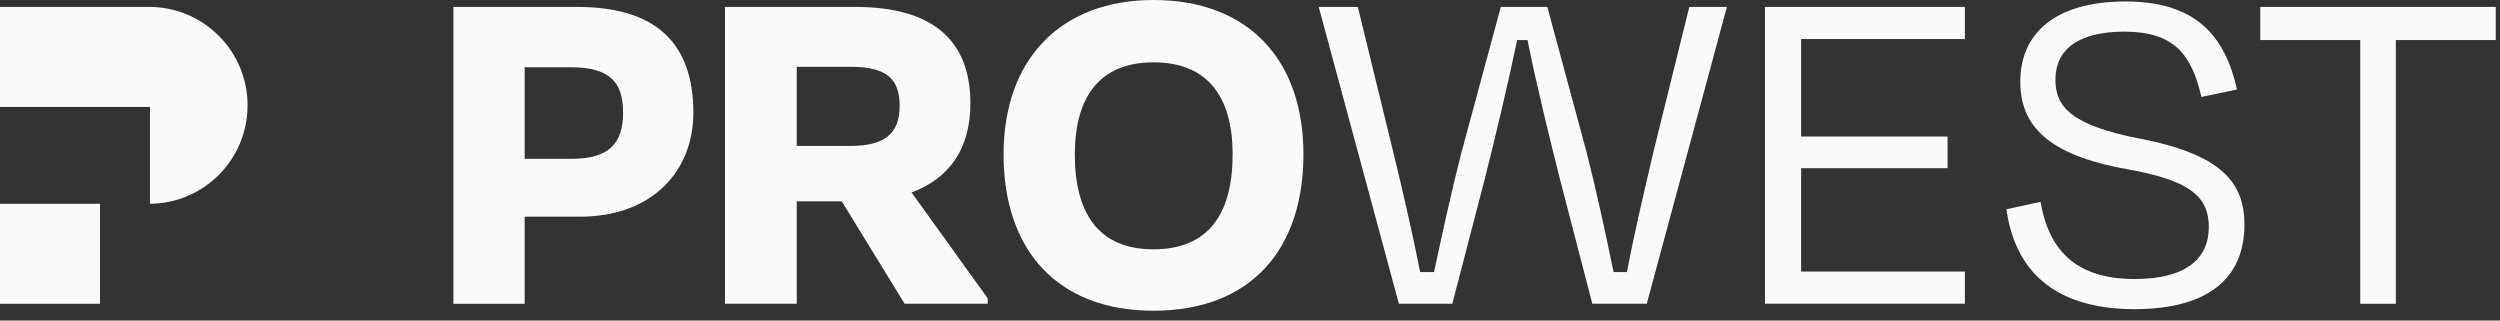
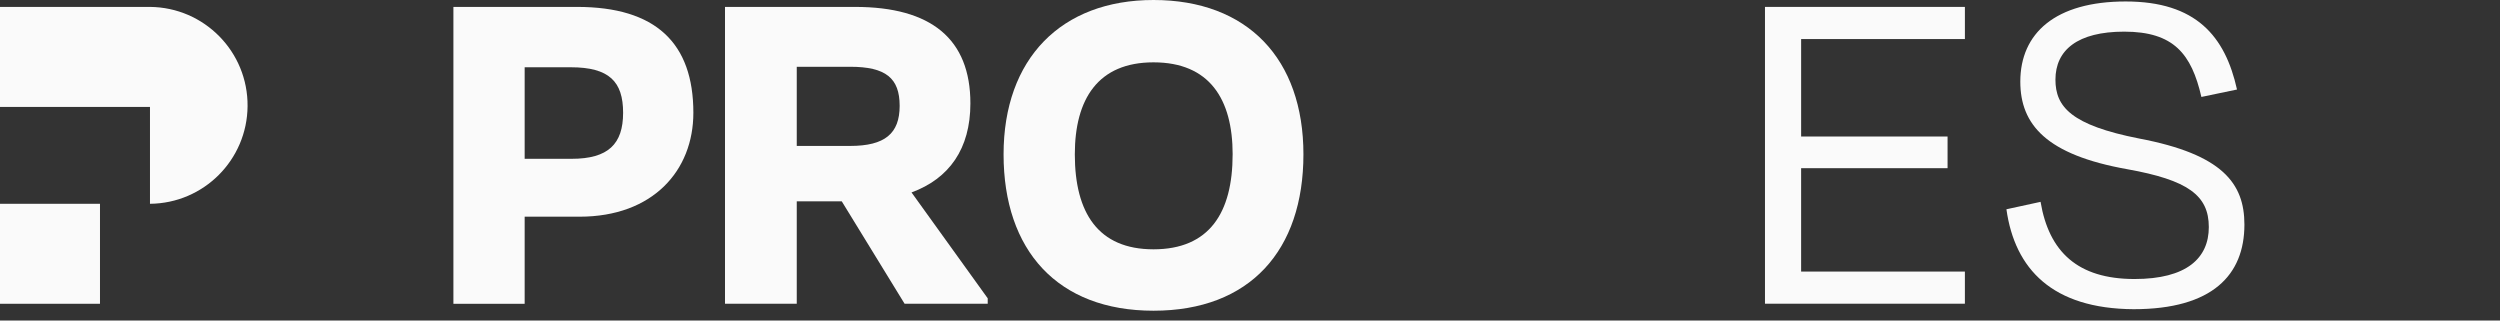
<svg xmlns="http://www.w3.org/2000/svg" width="234" height="30" viewBox="0 0 234 30" fill="none">
  <rect x="0" y="0" width="234" height="30" fill="#333333" stroke="none" />
  <path d="M54.017 0.647H42.439V28.435H49.108V20.282H54.249C61.103 20.282 64.899 15.975 64.899 10.556C64.899 4.028 61.381 0.647 54.017 0.647ZM53.507 14.864H49.108V6.296H53.415C57.027 6.296 58.323 7.64 58.323 10.557C58.323 13.475 56.933 14.864 53.507 14.864Z" fill="#FAFAFA" />
  <path d="M90.829 9.678C90.829 3.655 87.172 0.647 80.04 0.647H67.86V28.432H74.576V18.846H78.79L84.67 28.431H92.45V27.922L85.319 18.012C88.839 16.716 90.829 13.937 90.829 9.678ZM79.576 13.659H74.576V6.25L79.576 6.25C82.911 6.25 84.208 7.313 84.208 9.908C84.208 12.502 82.819 13.659 79.576 13.659Z" fill="#FAFAFA" />
  <path d="M107.968 0C99.307 0 93.934 5.511 93.934 14.448C93.934 23.431 98.98 29.083 107.968 29.083C117.001 29.083 122.001 23.431 122.001 14.448C122.001 5.511 116.767 0 107.968 0ZM115.374 14.448C115.374 19.912 113.197 23.336 107.966 23.336C102.781 23.336 100.603 19.912 100.603 14.448C100.603 9.262 102.781 5.835 107.966 5.835C113.199 5.835 115.376 9.262 115.376 14.448H115.374Z" fill="#FAFAFA" />
-   <path d="M154.738 14.308C153.86 18.105 152.979 21.763 152.283 25.468H151.033C150.246 21.671 149.459 18.012 148.532 14.354L144.829 0.647H140.476L136.77 14.354C135.797 18.198 135.057 21.578 134.223 25.468H132.926C132.185 21.718 131.351 18.106 130.426 14.308L127.092 0.648H123.433L130.935 28.432H135.936L138.948 16.855C139.874 13.196 141.17 7.779 142.005 3.75H142.978C143.761 7.732 145.107 13.196 146.034 16.855L149.041 28.432H154.137L161.638 0.648H158.119L154.738 14.308Z" fill="#FAFAFA" />
  <path d="M165.202 28.427H183.913V25.419H168.585V15.742H182.292V12.778H168.586V3.655H183.914V0.647H165.202L165.202 28.427Z" fill="#FAFAFA" />
  <path d="M200.215 12.964C193.87 11.714 192.389 10.001 192.389 7.455C192.389 4.676 194.473 2.962 198.825 2.962C203.457 2.962 205.123 5.045 206.05 9.074L209.384 8.379C208.273 3.378 205.541 0.138 198.965 0.138C192.389 0.138 189.101 3.101 189.101 7.64C189.101 11.669 191.552 14.493 199.104 15.836C204.8 16.855 206.745 18.29 206.745 21.254C206.745 24.171 204.657 26.116 199.795 26.116C194.472 26.116 191.783 23.571 190.997 18.893L187.801 19.588C188.587 25.191 192.109 28.895 199.705 28.941C207.07 28.941 210.077 25.746 210.077 21.022C210.077 17.178 208.041 14.446 200.215 12.964Z" fill="#FAFAFA" />
-   <path d="M211.561 0.647V3.75H220.917V28.433H224.248V3.75H233.604V0.647H211.561Z" fill="#FAFAFA" />
  <path d="M9.358 19.075H0V28.433H9.358V19.075Z" fill="#FAFAFA" />
  <path d="M14.038 0.647V0.648H0V10.006H14.038V19.075C19.066 19.032 23.131 14.967 23.173 9.939C23.216 4.85 19.126 0.69 14.038 0.647Z" fill="#FAFAFA" />
</svg>